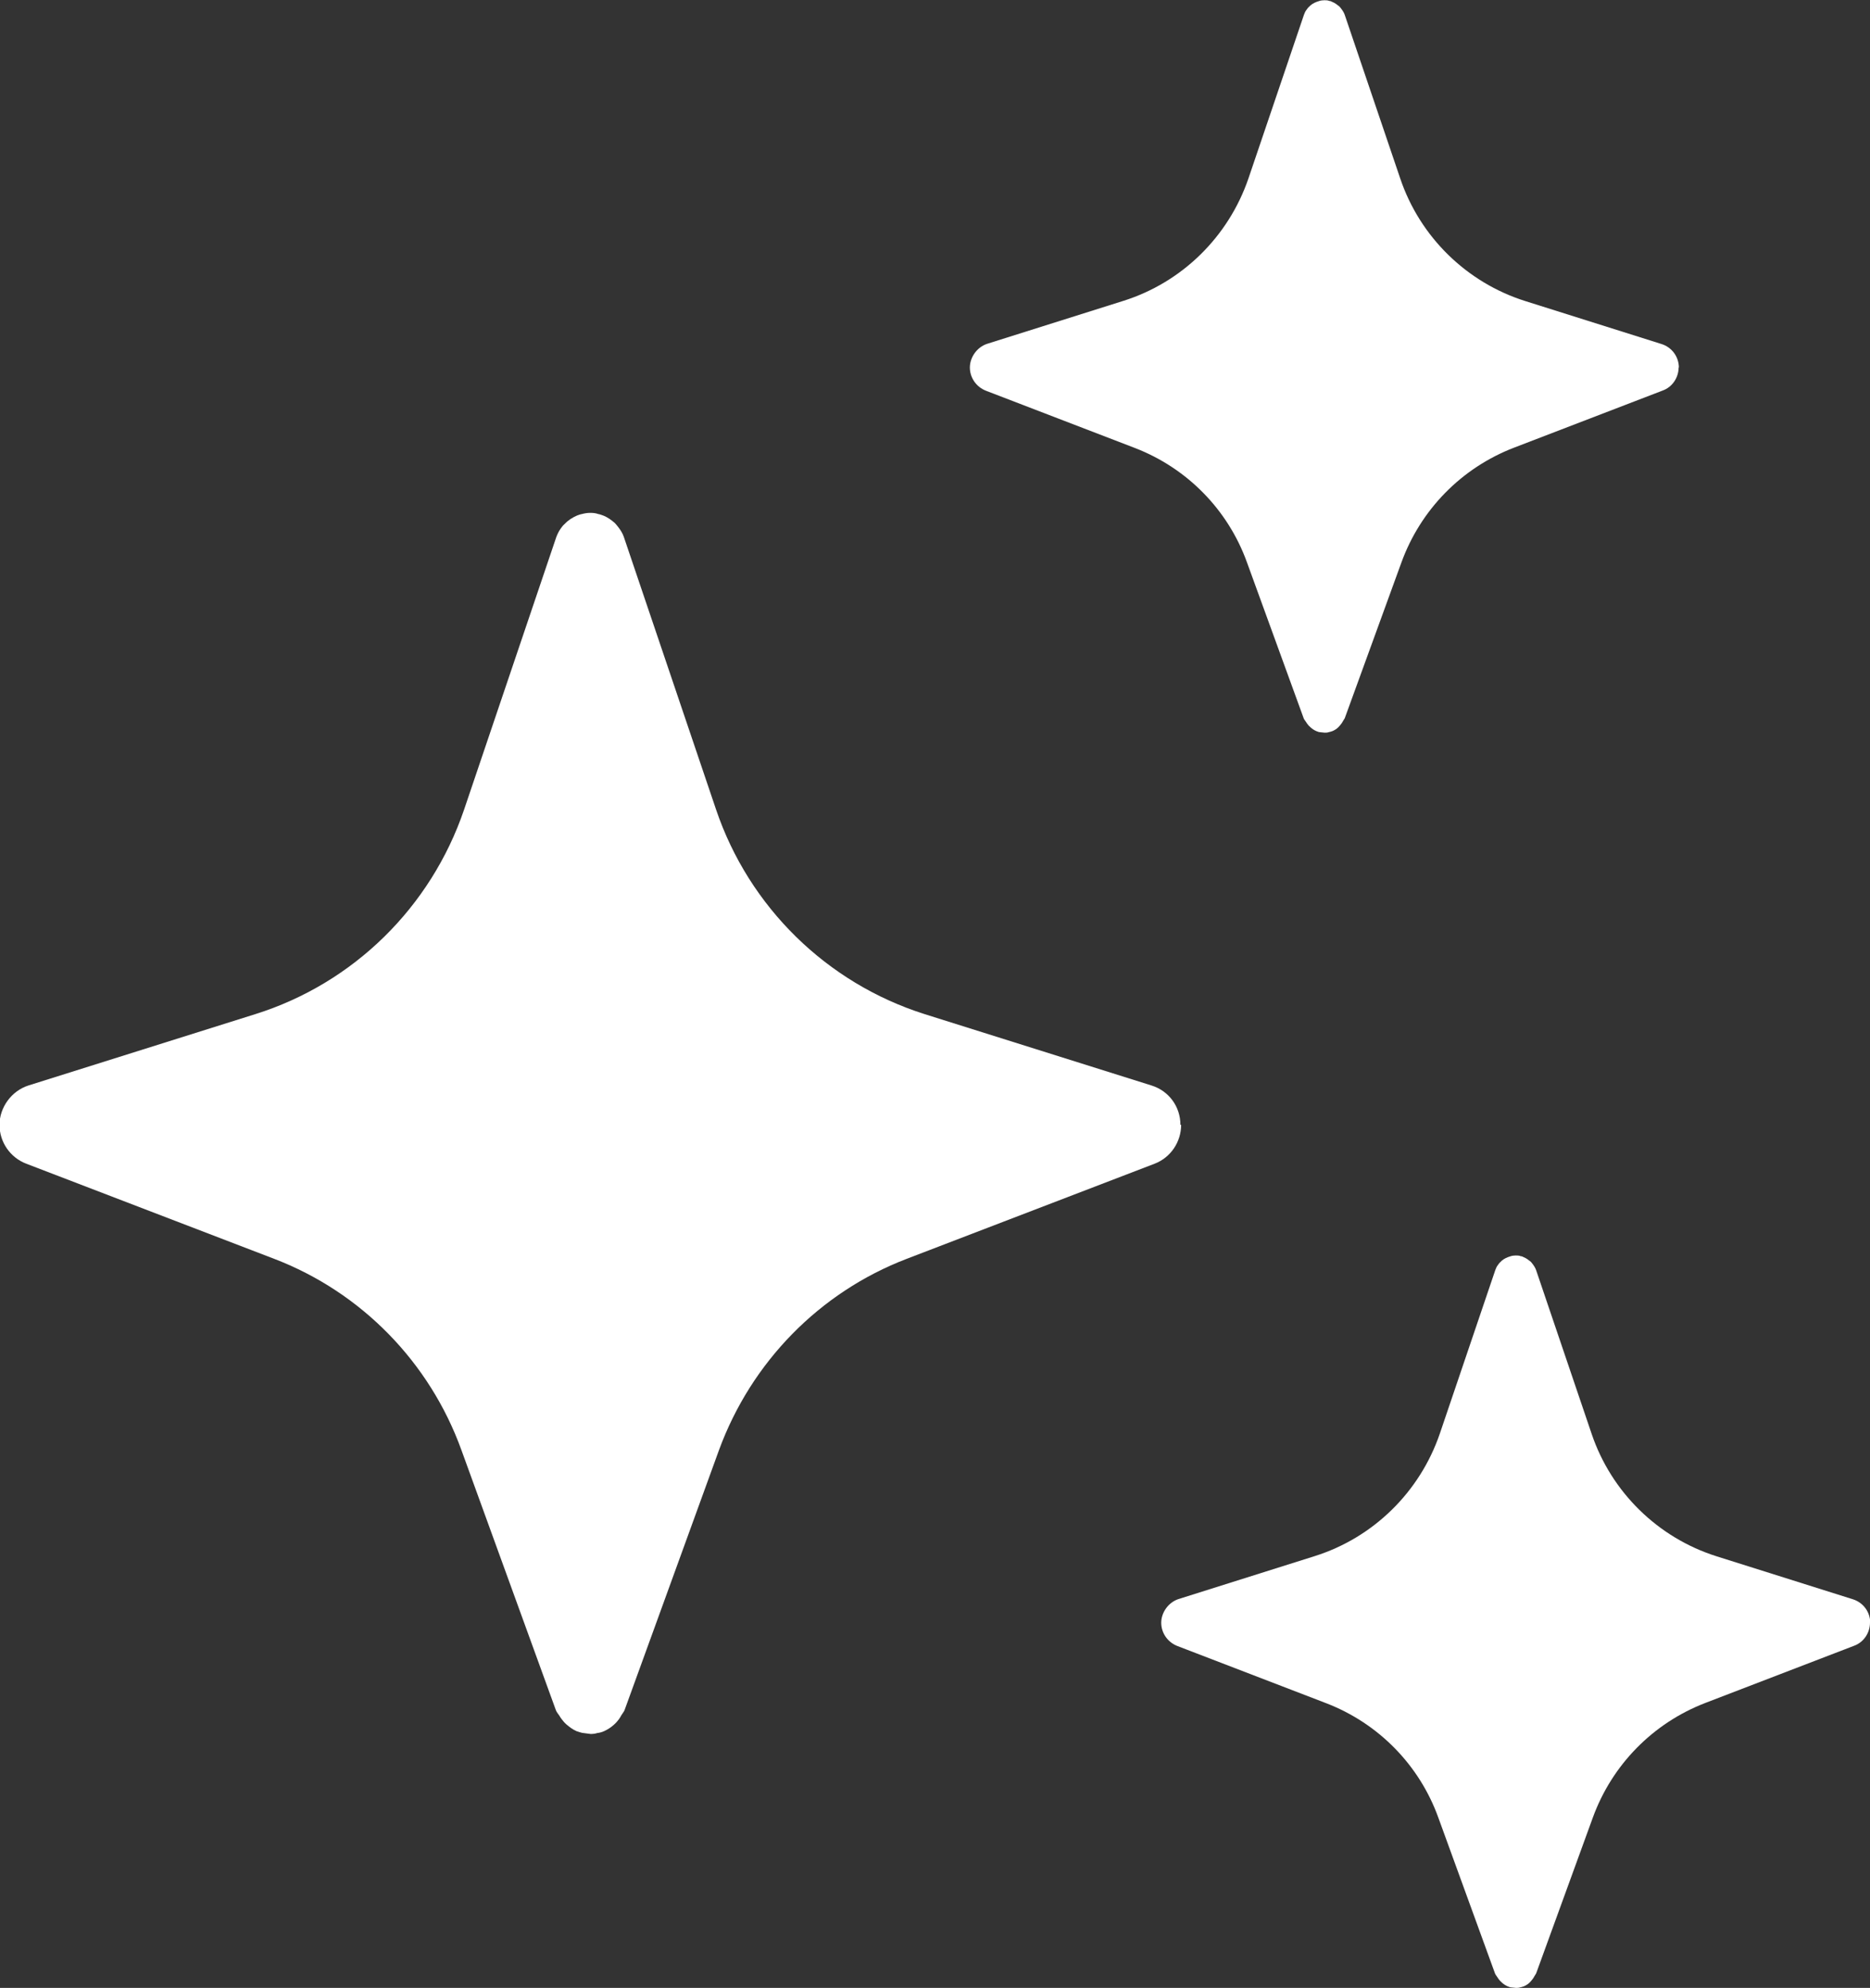
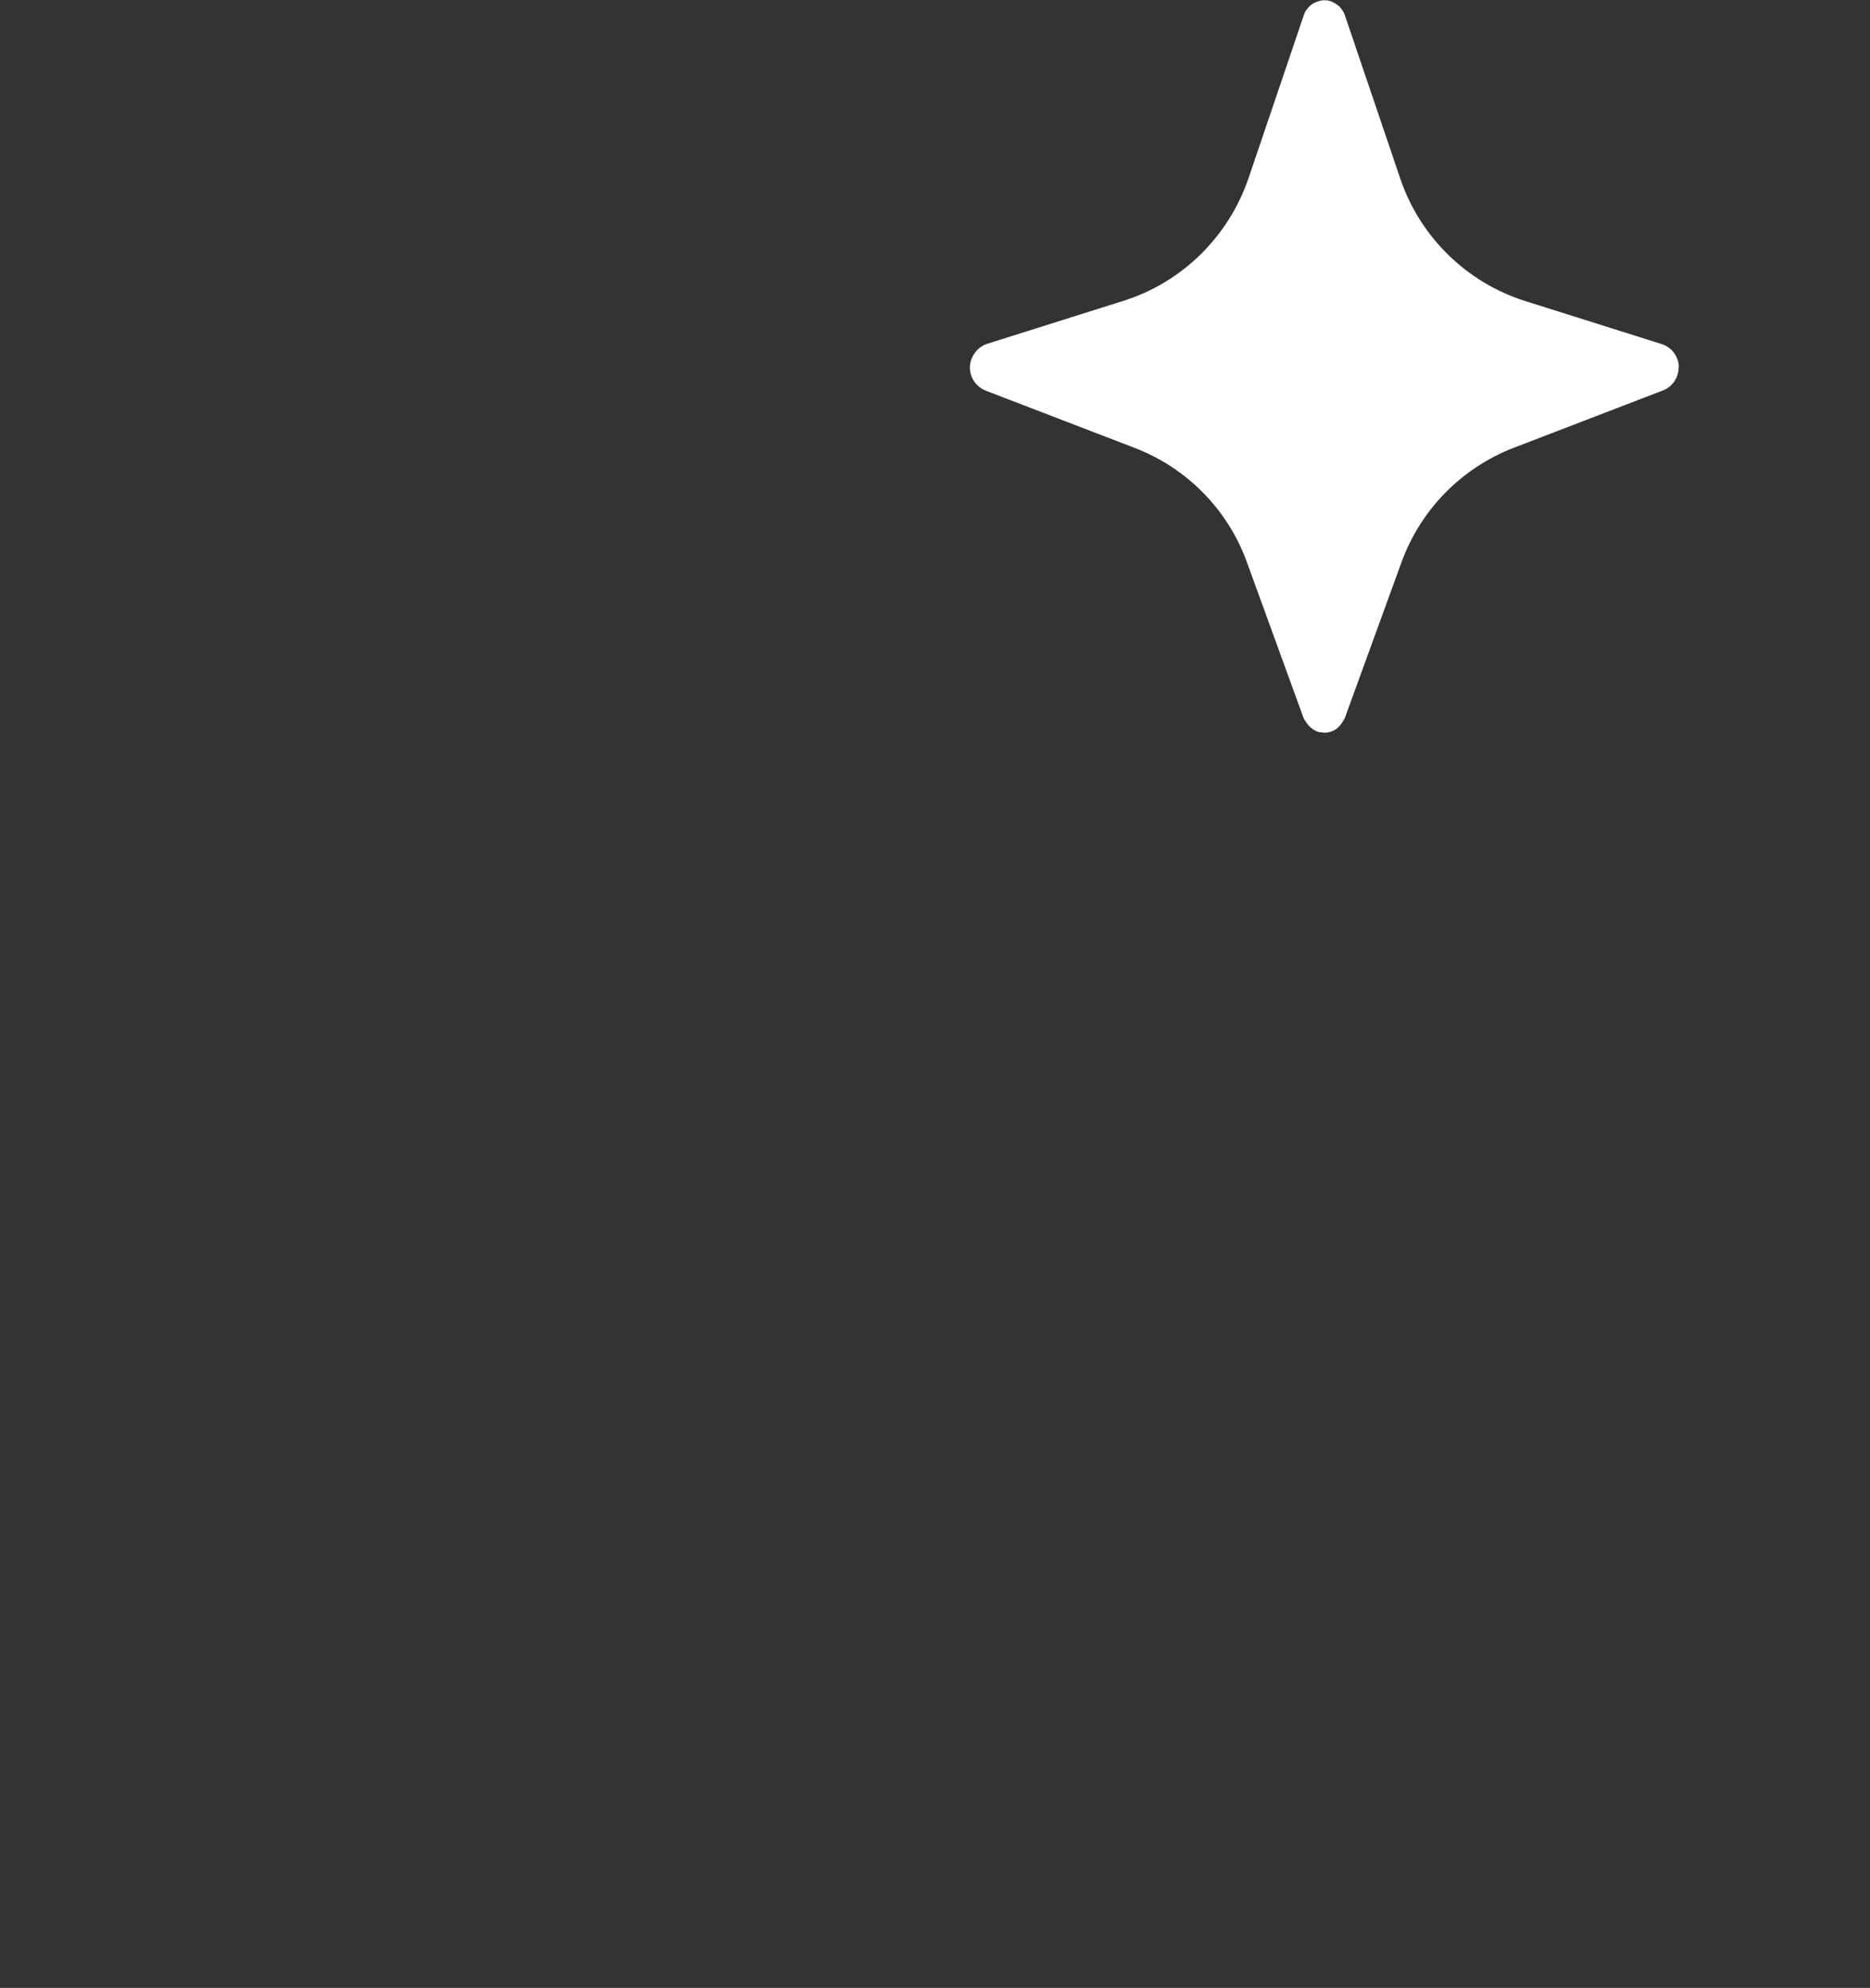
<svg xmlns="http://www.w3.org/2000/svg" id="Calque_2" viewBox="0 0 78.86 83.84">
  <rect x="0" y="0" width="78.86" height="83.84" fill="#333333" stroke="none" />
  <defs>
    <style>.cls-1{fill:#fff;}</style>
  </defs>
  <g id="Calque_1-2">
    <path class="cls-1" d="M70.79,15.49c0,.43-.26.83-.67.98l-6.27,2.41c-2.21.85-3.94,2.61-4.75,4.84l-2.39,6.57s-.05.08-.08.13c-.02.04-.04.07-.07.11-.04.05-.08.1-.12.14-.07.07-.15.12-.24.16-.06.02-.11.04-.17.05-.06.02-.11.02-.17.02l-.19-.02c-.06,0-.11-.03-.17-.05-.09-.04-.18-.1-.25-.17-.05-.04-.08-.08-.12-.13-.02-.03-.04-.06-.06-.09-.03-.05-.07-.09-.09-.14l-2.39-6.57c-.8-2.23-2.53-3.99-4.74-4.84l-6.27-2.41c-.41-.16-.68-.55-.68-.98s.3-.86.73-1l5.74-1.81c2.48-.78,4.44-2.71,5.28-5.17l2.34-6.9c.03-.08.06-.15.11-.21.03-.04.06-.09.1-.12.08-.09.19-.16.32-.21.04-.01.08-.03.12-.04.06-.02.14-.03.21-.03s.14,0,.21.03c.04,0,.09.02.12.04.11.04.21.12.3.19.04.04.06.07.09.11.06.08.11.16.14.25l2.34,6.9c.83,2.46,2.8,4.39,5.28,5.17l5.74,1.81c.44.14.73.54.73,1" />
-     <path class="cls-1" d="M49.81,47.44c0,.72-.44,1.38-1.12,1.64l-10.45,4.01c-3.68,1.41-6.56,4.36-7.92,8.07l-3.98,10.96c-.03.08-.09.14-.13.21-.03.06-.07.12-.11.18-.06.08-.13.16-.21.23-.12.11-.26.2-.41.27-.09.04-.19.07-.29.08-.09.03-.19.04-.28.04l-.31-.04c-.1-.01-.19-.05-.29-.08-.16-.07-.29-.17-.42-.28-.08-.07-.14-.14-.2-.22-.04-.05-.07-.1-.1-.15-.05-.08-.12-.15-.15-.24l-3.98-10.96c-1.34-3.71-4.22-6.66-7.9-8.07l-10.45-4.01c-.68-.26-1.13-.91-1.13-1.64s.5-1.43,1.22-1.66l9.57-3.01c4.14-1.3,7.4-4.51,8.8-8.62l3.89-11.5c.05-.13.11-.25.18-.35.05-.07.1-.14.17-.2.14-.15.32-.27.53-.36.06-.02.13-.05.2-.06.11-.03.23-.05.35-.05s.23.01.34.05c.07.01.14.04.2.06.19.07.35.19.5.32.06.06.1.12.15.18.1.13.18.26.23.41l3.89,11.5c1.39,4.1,4.66,7.31,8.79,8.62l9.57,3.01c.74.23,1.22.9,1.22,1.66" />
-     <path class="cls-1" d="M78.86,68.43c0,.43-.26.83-.67.98l-6.27,2.41c-2.21.85-3.94,2.61-4.75,4.84l-2.39,6.57s-.05.08-.08.13c-.02.04-.04.07-.07.11-.04.05-.08.1-.12.14-.07.07-.15.12-.24.16-.06.02-.11.04-.17.05-.06.02-.11.02-.17.02l-.19-.02c-.06,0-.11-.03-.17-.05-.09-.04-.18-.1-.25-.17-.05-.04-.08-.08-.12-.13-.02-.03-.04-.06-.06-.09-.03-.05-.07-.09-.09-.14l-2.39-6.57c-.8-2.23-2.53-3.99-4.74-4.84l-6.27-2.41c-.41-.16-.68-.55-.68-.98s.3-.86.73-1l5.74-1.81c2.48-.78,4.44-2.71,5.28-5.17l2.34-6.9c.03-.08.06-.15.11-.21.03-.04.06-.09.1-.12.08-.09.19-.16.32-.21.04-.01.08-.03.12-.04.06-.02.14-.03.21-.03s.14,0,.21.03c.04,0,.09.02.12.04.11.04.21.12.3.19.04.04.06.07.09.11.06.08.11.16.14.25l2.34,6.9c.83,2.46,2.8,4.39,5.28,5.17l5.74,1.81c.44.14.73.54.73,1" />
  </g>
</svg>